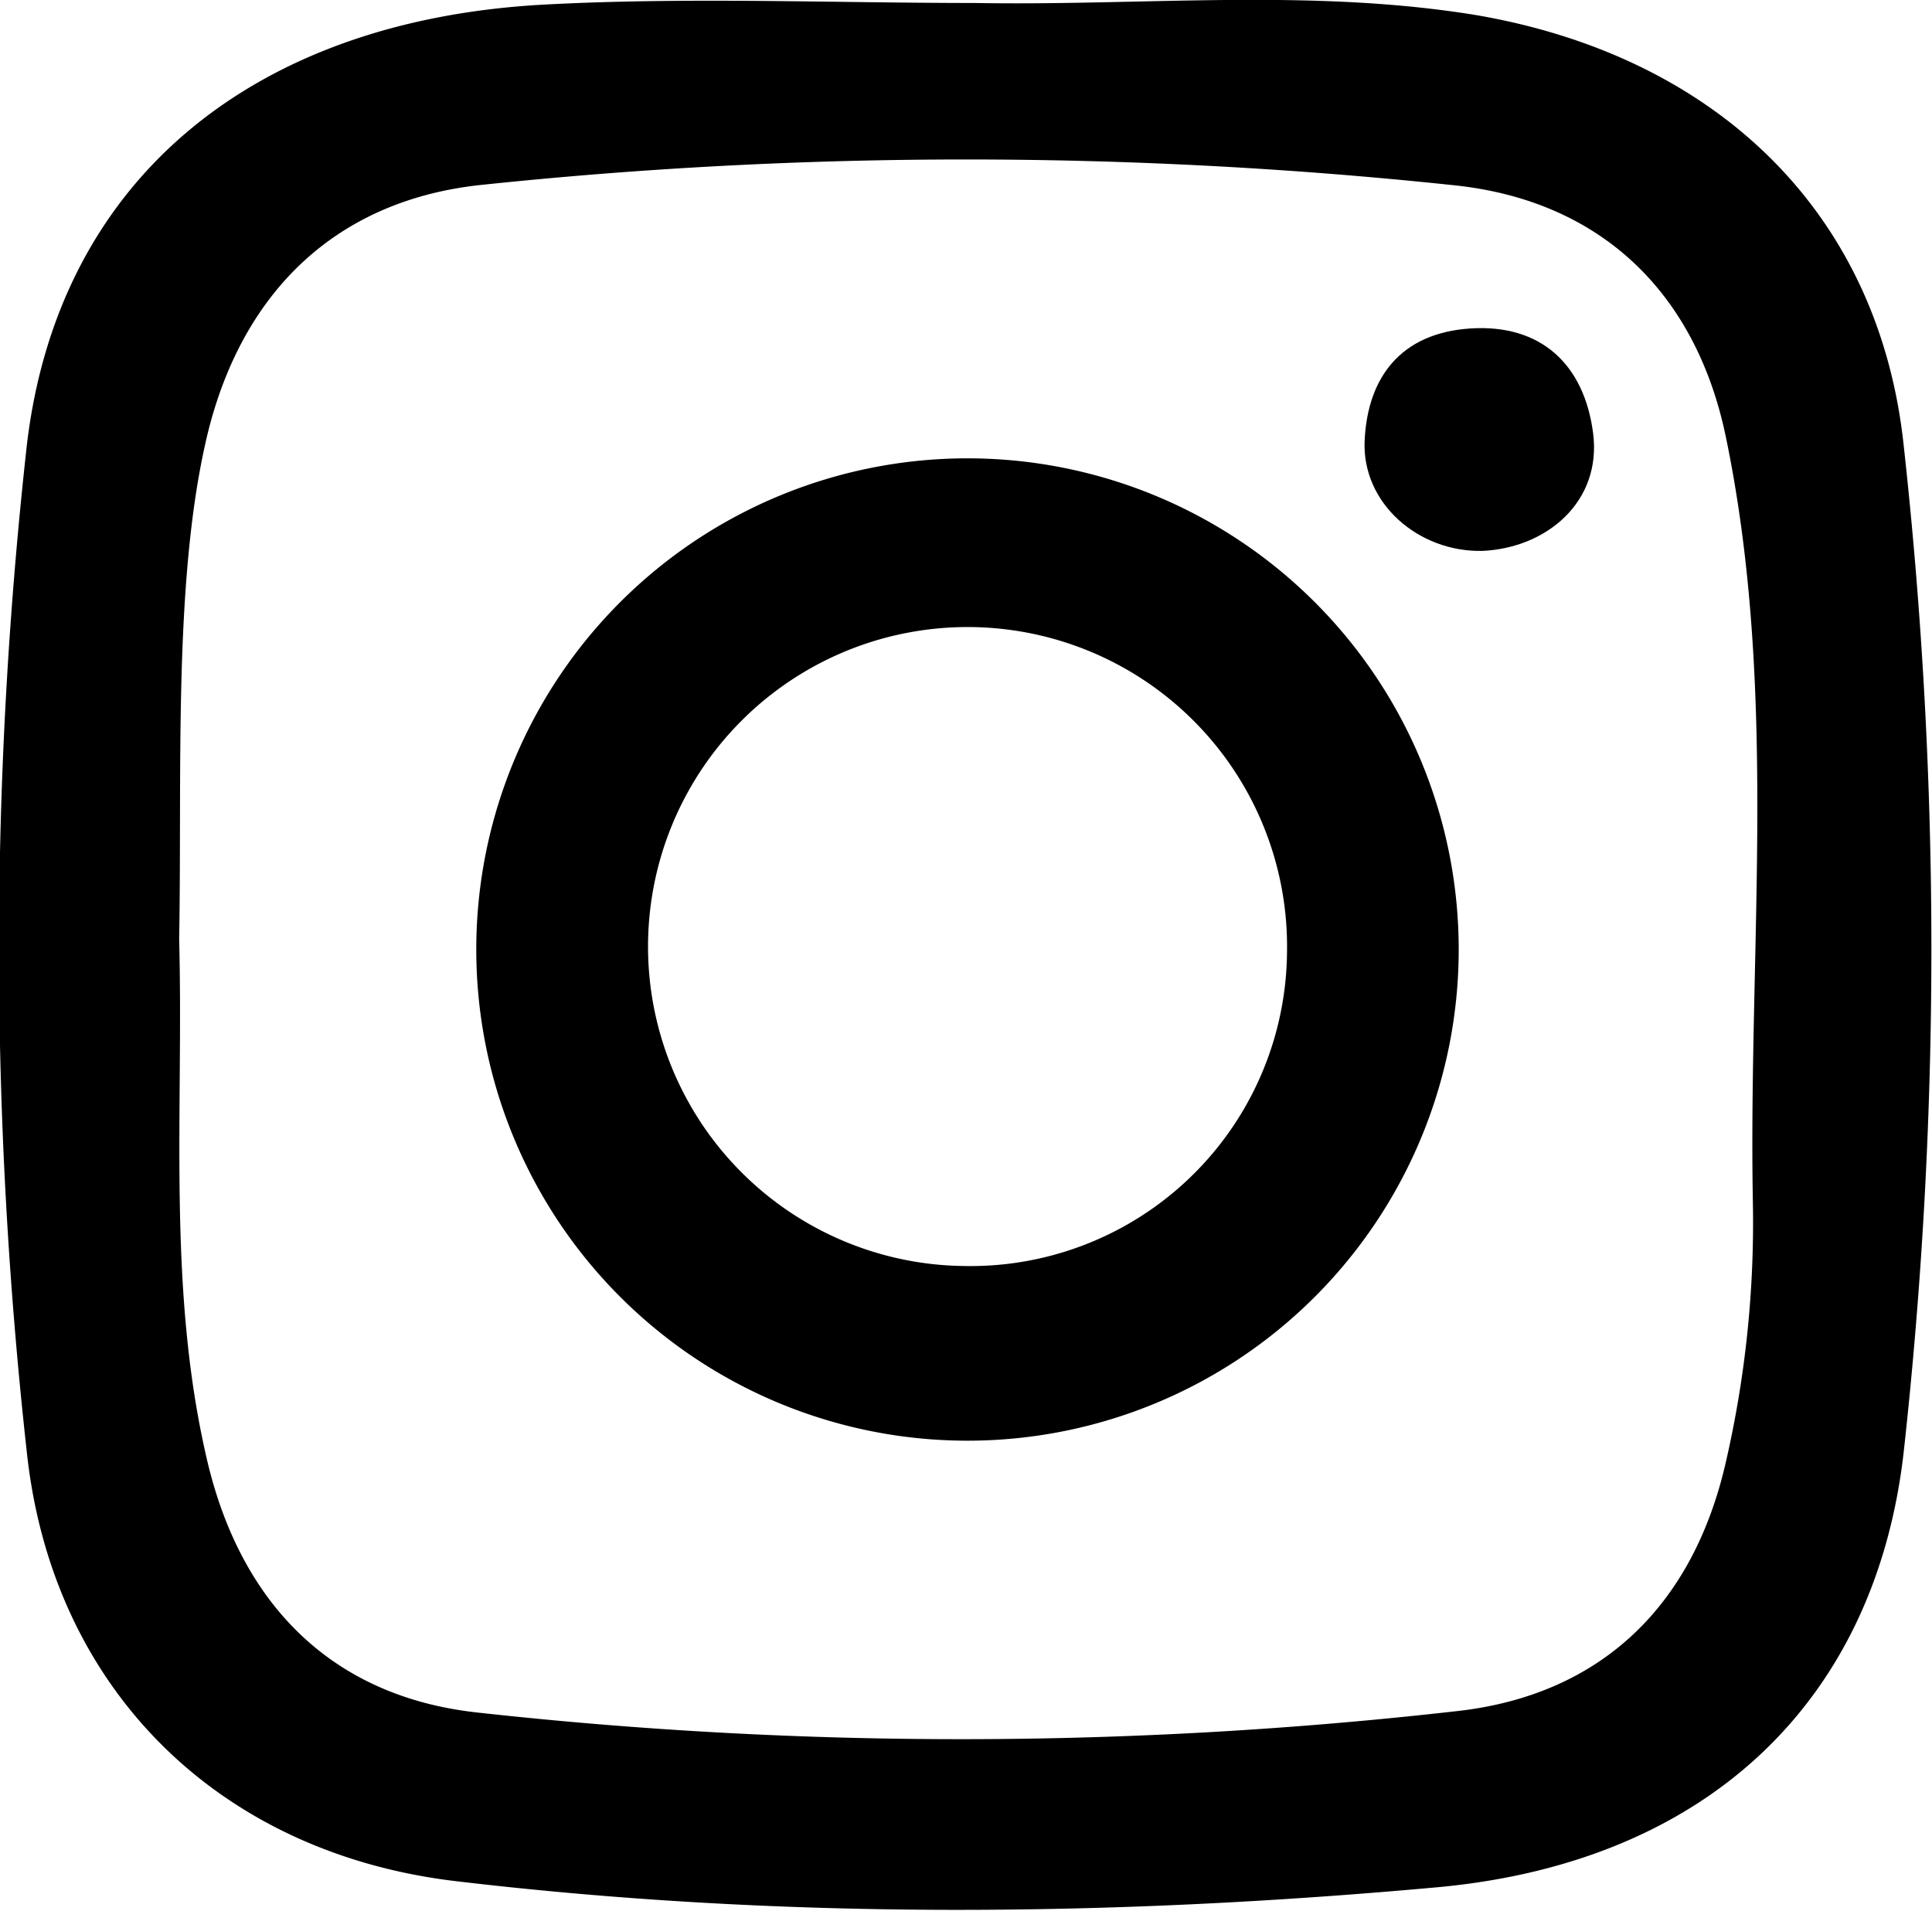
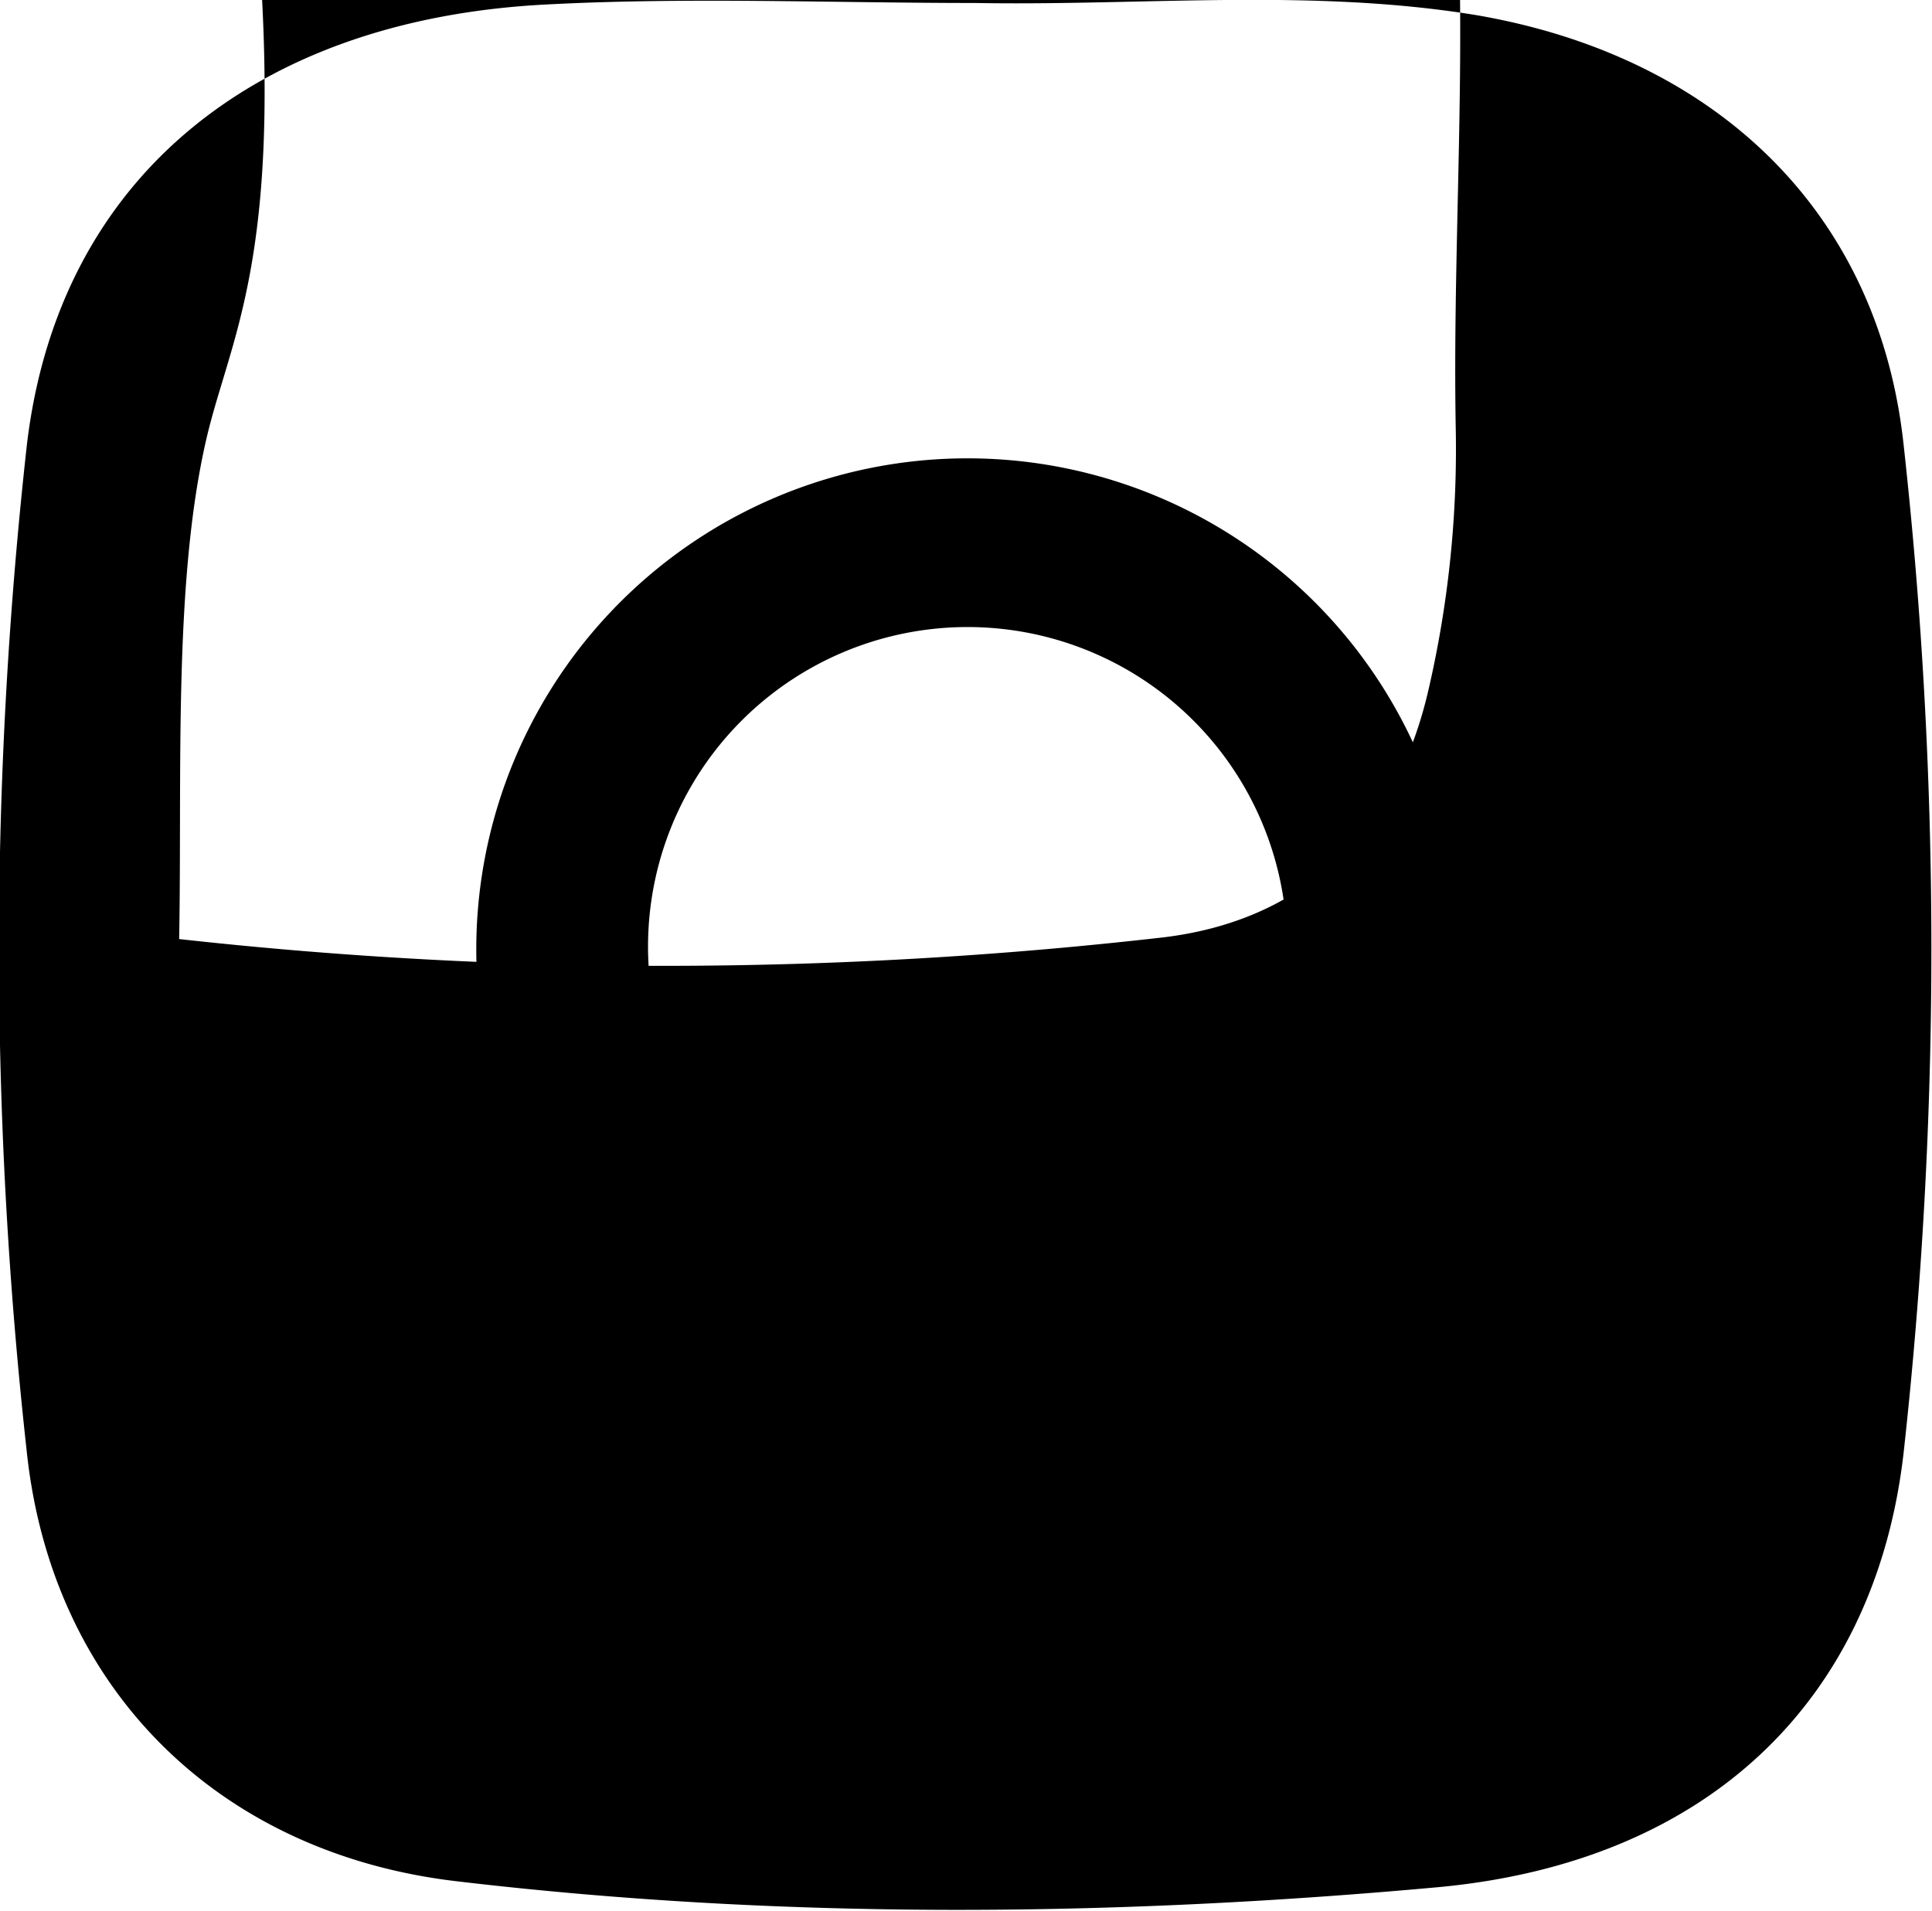
<svg xmlns="http://www.w3.org/2000/svg" id="Layer_1" data-name="Layer 1" viewBox="0 0 129.4 128">
  <title>instagram</title>
-   <path d="M65.3.2c11.2.2,22.4-1,33.5.8,15.9,2.7,27,13,28.7,28.8a307.4,307.4,0,0,1,0,67.5c-1.9,16.6-13.1,27.4-31.1,29.1-21.9,2-44,2.2-65.9-.4-15.9-1.9-27-12.9-28.7-28.7a305.8,305.8,0,0,1,0-67.5C3.9,12,17,1.3,36.6.3,46.1-.2,55.7.2,65.3.2M12,62.9c.3,11.6-.8,23.2,1.8,34.6,2.2,9.8,8.3,16.1,18.1,17.2a294.5,294.5,0,0,0,65.8-.1c9.5-1.1,15.7-7,17.9-16.7a71.5,71.5,0,0,0,1.8-17.5c-.3-17,1.7-34.2-1.8-51.1-2-9.7-8.4-15.9-18.3-16.9a310.1,310.1,0,0,0-65.2,0C22.2,13.5,16,19.9,13.8,29.5S12.2,51.8,12,62.9" />
+   <path d="M65.3.2c11.2.2,22.4-1,33.5.8,15.9,2.7,27,13,28.7,28.8a307.4,307.4,0,0,1,0,67.5c-1.9,16.6-13.1,27.4-31.1,29.1-21.9,2-44,2.2-65.9-.4-15.9-1.9-27-12.9-28.7-28.7a305.8,305.8,0,0,1,0-67.5C3.9,12,17,1.3,36.6.3,46.1-.2,55.7.2,65.3.2M12,62.9a294.5,294.5,0,0,0,65.8-.1c9.5-1.1,15.7-7,17.9-16.7a71.5,71.5,0,0,0,1.8-17.5c-.3-17,1.7-34.2-1.8-51.1-2-9.7-8.4-15.9-18.3-16.9a310.1,310.1,0,0,0-65.2,0C22.2,13.5,16,19.9,13.8,29.5S12.2,51.8,12,62.9" />
  <path d="M31.9,63.5a32.9,32.9,0,1,1,32.9,33,32.9,32.9,0,0,1-32.9-33m54.3.3a21.4,21.4,0,1,0-21.6,21,21.2,21.2,0,0,0,21.6-21" />
-   <path d="M99.3,36.9c-4.3.1-8.1-3.2-7.9-7.4s2.4-7.2,7.1-7.5,7.6,2.4,8.2,7-3.1,7.7-7.4,7.9" />
</svg>